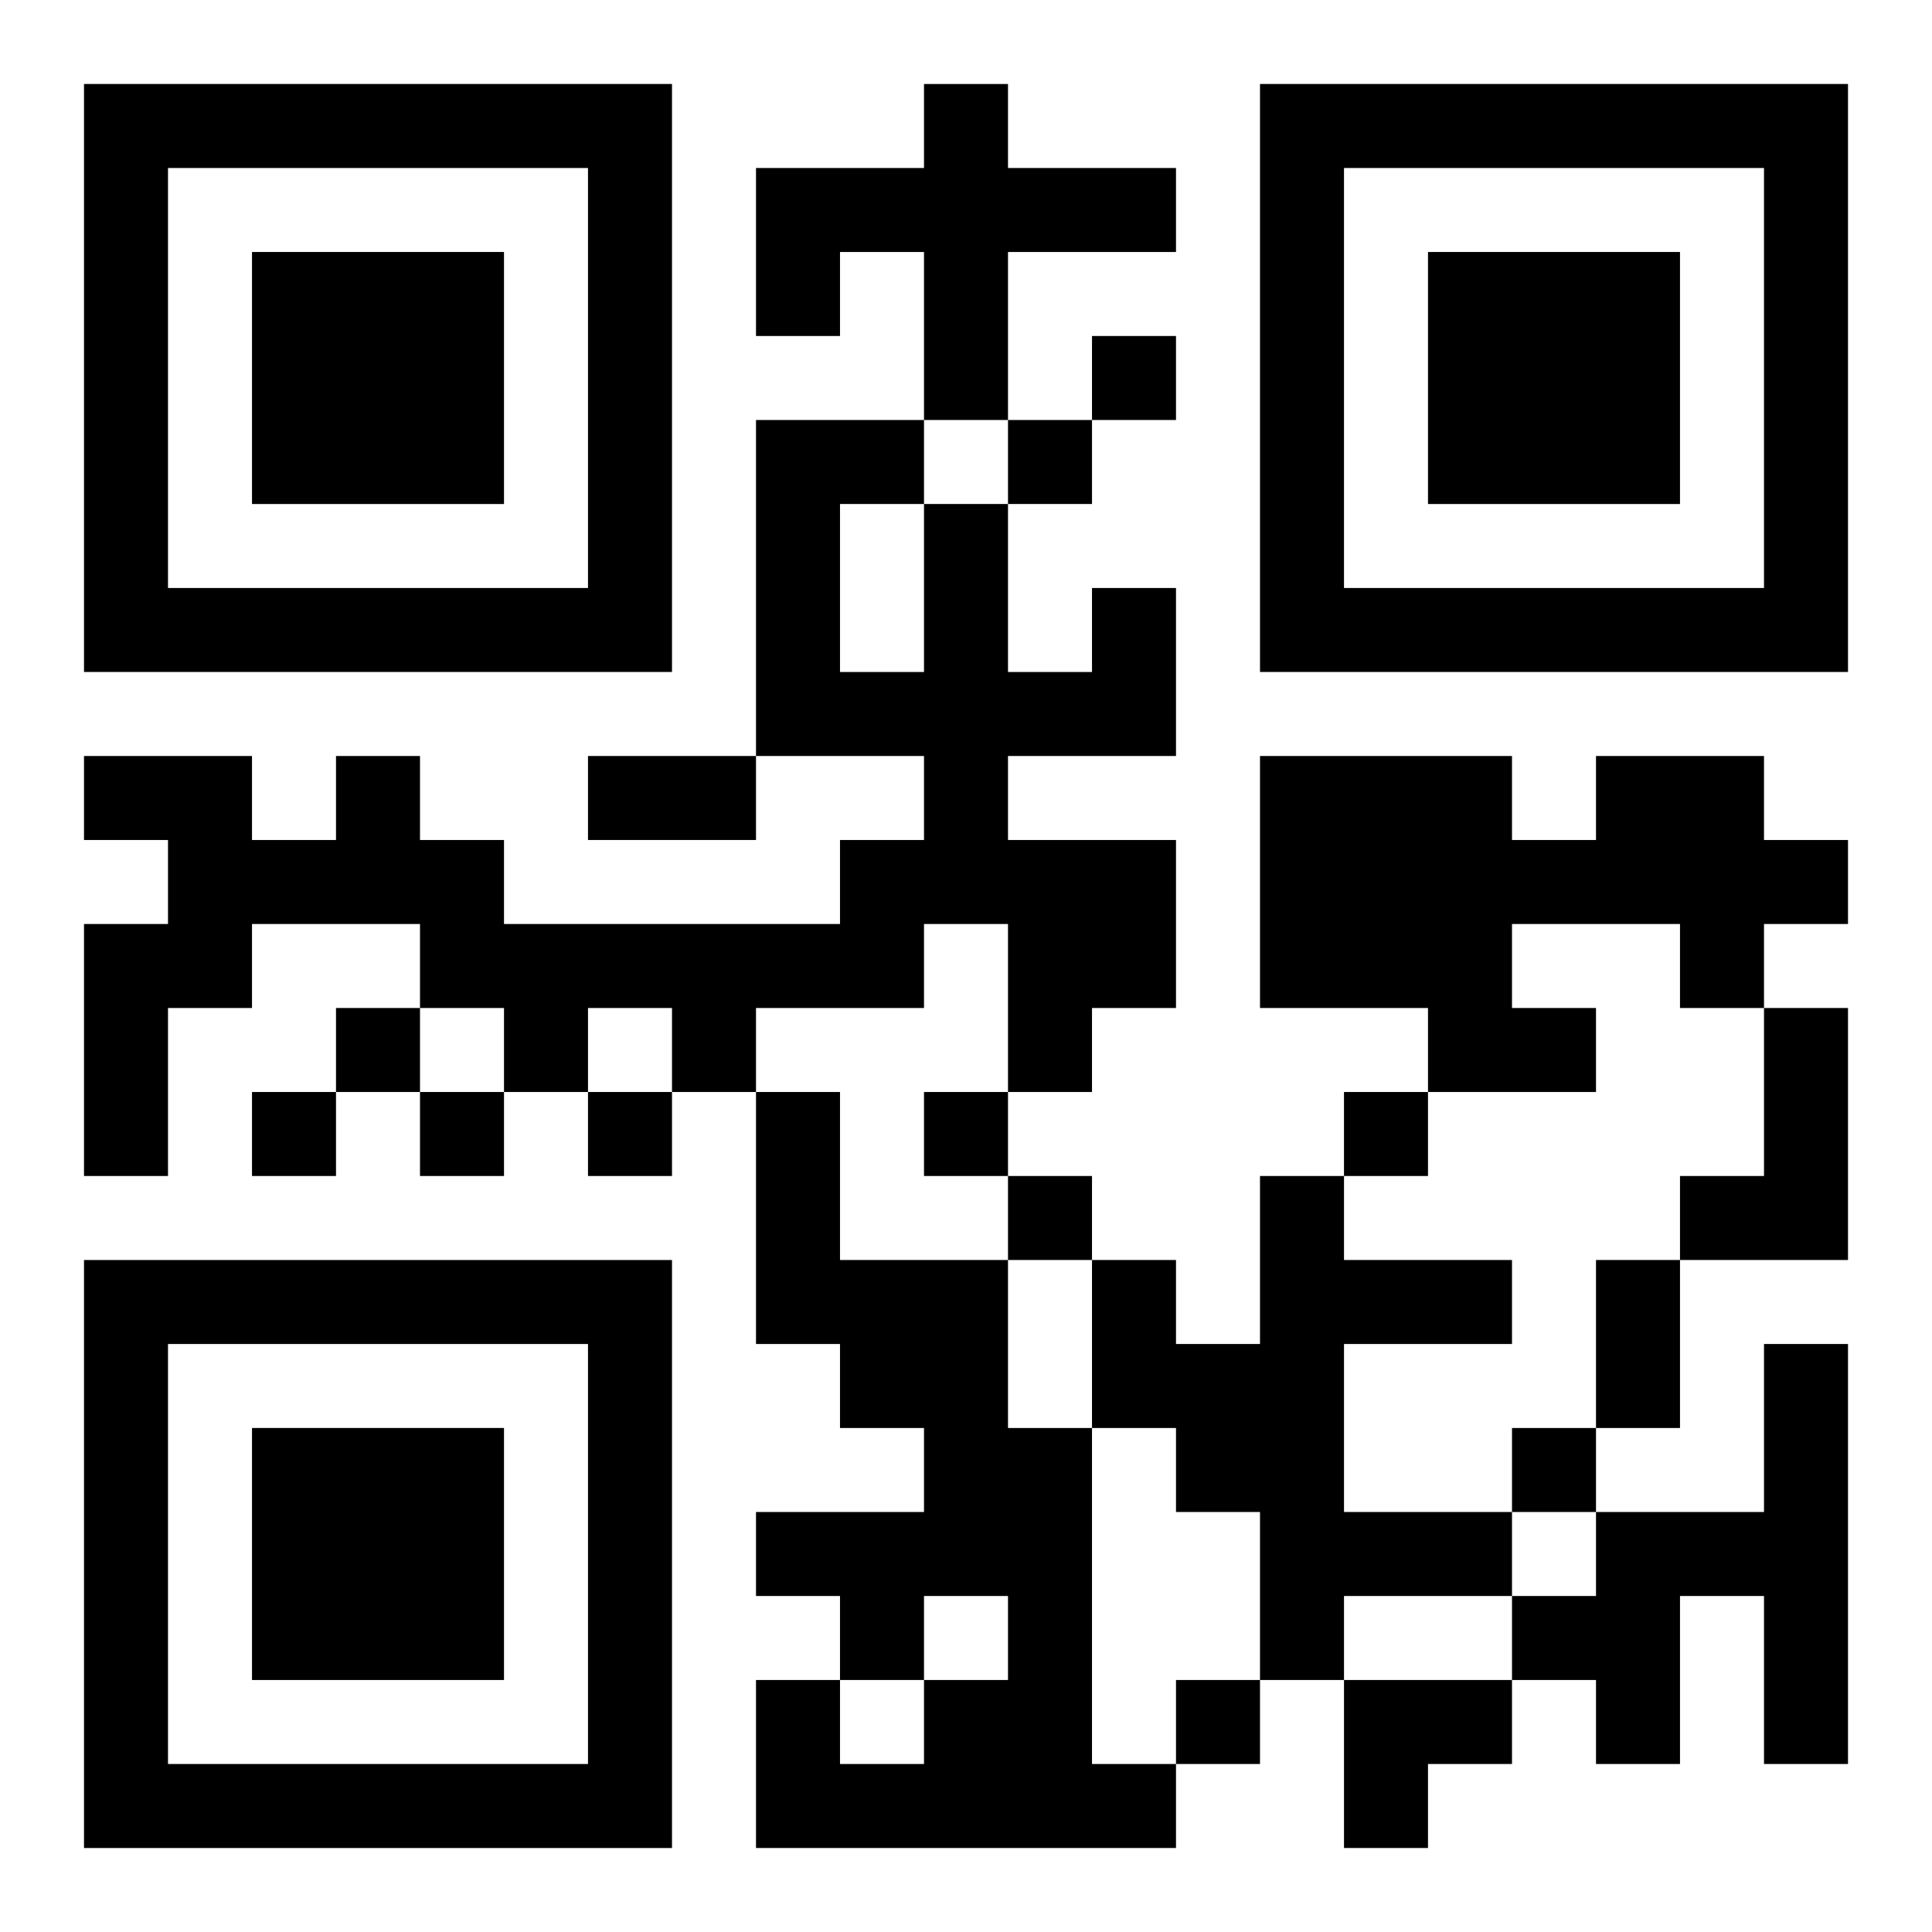
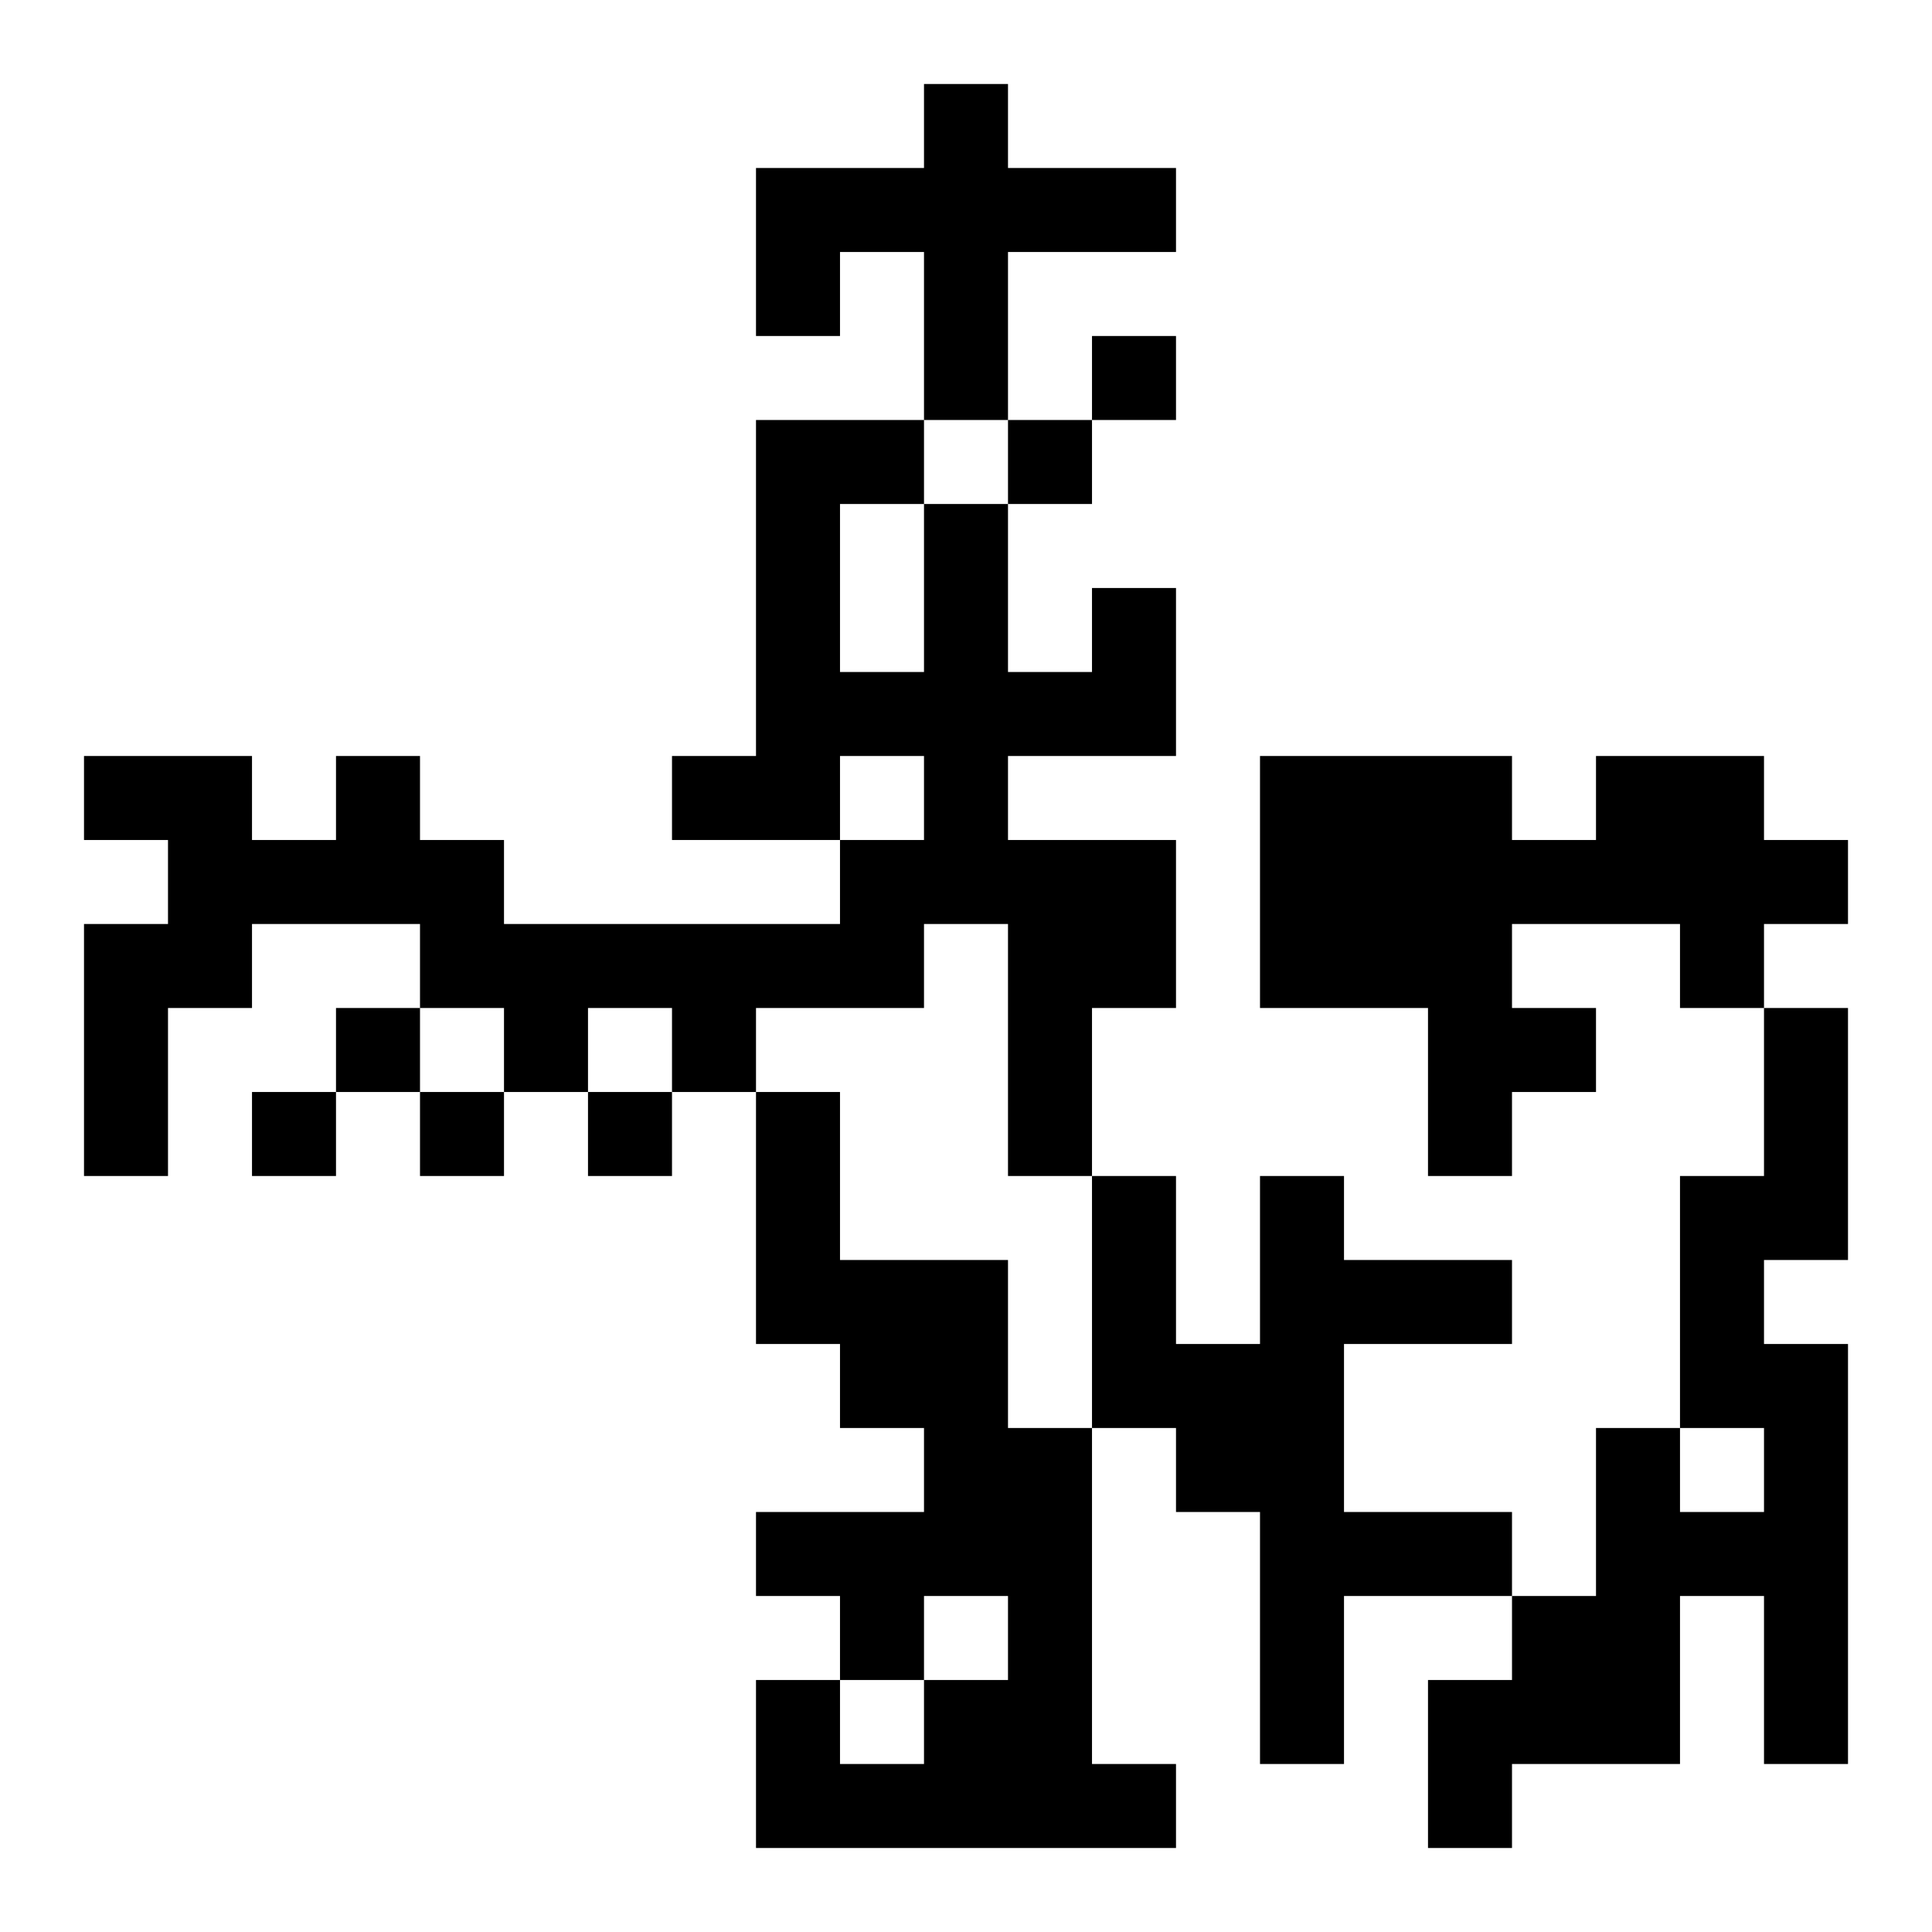
<svg xmlns="http://www.w3.org/2000/svg" xmlns:xlink="http://www.w3.org/1999/xlink" width="250" height="250" baseProfile="full" version="1.1" viewBox="-1 -1 23 23">
  <symbol id="a">
-     <path d="m0 7v7h7v-7h-7zm1 1h5v5h-5v-5zm1 1v3h3v-3h-3z" />
-   </symbol>
+     </symbol>
  <use y="-7" xlink:href="#a" />
  <use y="7" xlink:href="#a" />
  <use x="14" y="-7" xlink:href="#a" />
-   <path d="m10 0h1v1h2v1h-2v2h-1v-2h-1v1h-1v-2h2v-1m2 6h1v2h-2v1h2v2h-1v1h-1v-2h-1v1h-2v1h-1v-1h-1v1h-1v-1h-1v-1h-2v1h-1v2h-1v-3h1v-1h-1v-1h2v1h1v-1h1v1h1v1h4v-1h1v-1h-2v-4h2v1h1v2h1v-1m-3-1v2h1v-2h-1m9 3h2v1h1v1h-1v1h-1v-1h-2v1h1v1h-2v-1h-2v-3h3v1h1v-1m2 3h1v3h-2v-1h1v-2m-12 1h1v2h2v2h1v4h1v1h-5v-2h1v1h1v-1h1v-1h-1v1h-1v-1h-1v-1h2v-1h-1v-1h-1v-3m6 1h1v1h2v1h-2v2h2v1h-2v1h-1v-2h-1v-1h-1v-2h1v1h1v-2m6 2h1v5h-1v-2h-1v2h-1v-1h-1v-1h1v-1h2v-2m-8-12v1h1v-1h-1m-1 1v1h1v-1h-1m-8 7v1h1v-1h-1m-1 1v1h1v-1h-1m2 0v1h1v-1h-1m2 0v1h1v-1h-1m4 0v1h1v-1h-1m5 0v1h1v-1h-1m-4 1v1h1v-1h-1m6 3v1h1v-1h-1m-4 3v1h1v-1h-1m-7-11h2v1h-2v-1m12 6h1v2h-1v-2m-3 5h2v1h-1v1h-1z" />
+   <path d="m10 0h1v1h2v1h-2v2h-1v-2h-1v1h-1v-2h2v-1m2 6h1v2h-2v1h2v2h-1v1h-1v-2h-1v1h-2v1h-1v-1h-1v1h-1v-1h-1v-1h-2v1h-1v2h-1v-3h1v-1h-1v-1h2v1h1v-1h1v1h1v1h4v-1h1v-1h-2v-4h2v1h1v2h1v-1m-3-1v2h1v-2h-1m9 3h2v1h1v1h-1v1h-1v-1h-2v1h1v1h-2v-1h-2v-3h3v1h1v-1m2 3h1v3h-2v-1h1v-2m-12 1h1v2h2v2h1v4h1v1h-5v-2h1v1h1v-1h1v-1h-1v1h-1v-1h-1v-1h2v-1h-1v-1h-1v-3m6 1h1v1h2v1h-2v2h2v1h-2v1h-1v-2h-1v-1h-1v-2h1v1h1v-2m6 2h1v5h-1v-2h-1v2h-1v-1h-1v-1h1v-1h2v-2m-8-12v1h1v-1h-1m-1 1v1h1v-1h-1m-8 7v1h1v-1h-1m-1 1v1h1v-1h-1m2 0v1h1v-1h-1m2 0v1h1v-1m4 0v1h1v-1h-1m5 0v1h1v-1h-1m-4 1v1h1v-1h-1m6 3v1h1v-1h-1m-4 3v1h1v-1h-1m-7-11h2v1h-2v-1m12 6h1v2h-1v-2m-3 5h2v1h-1v1h-1z" />
</svg>